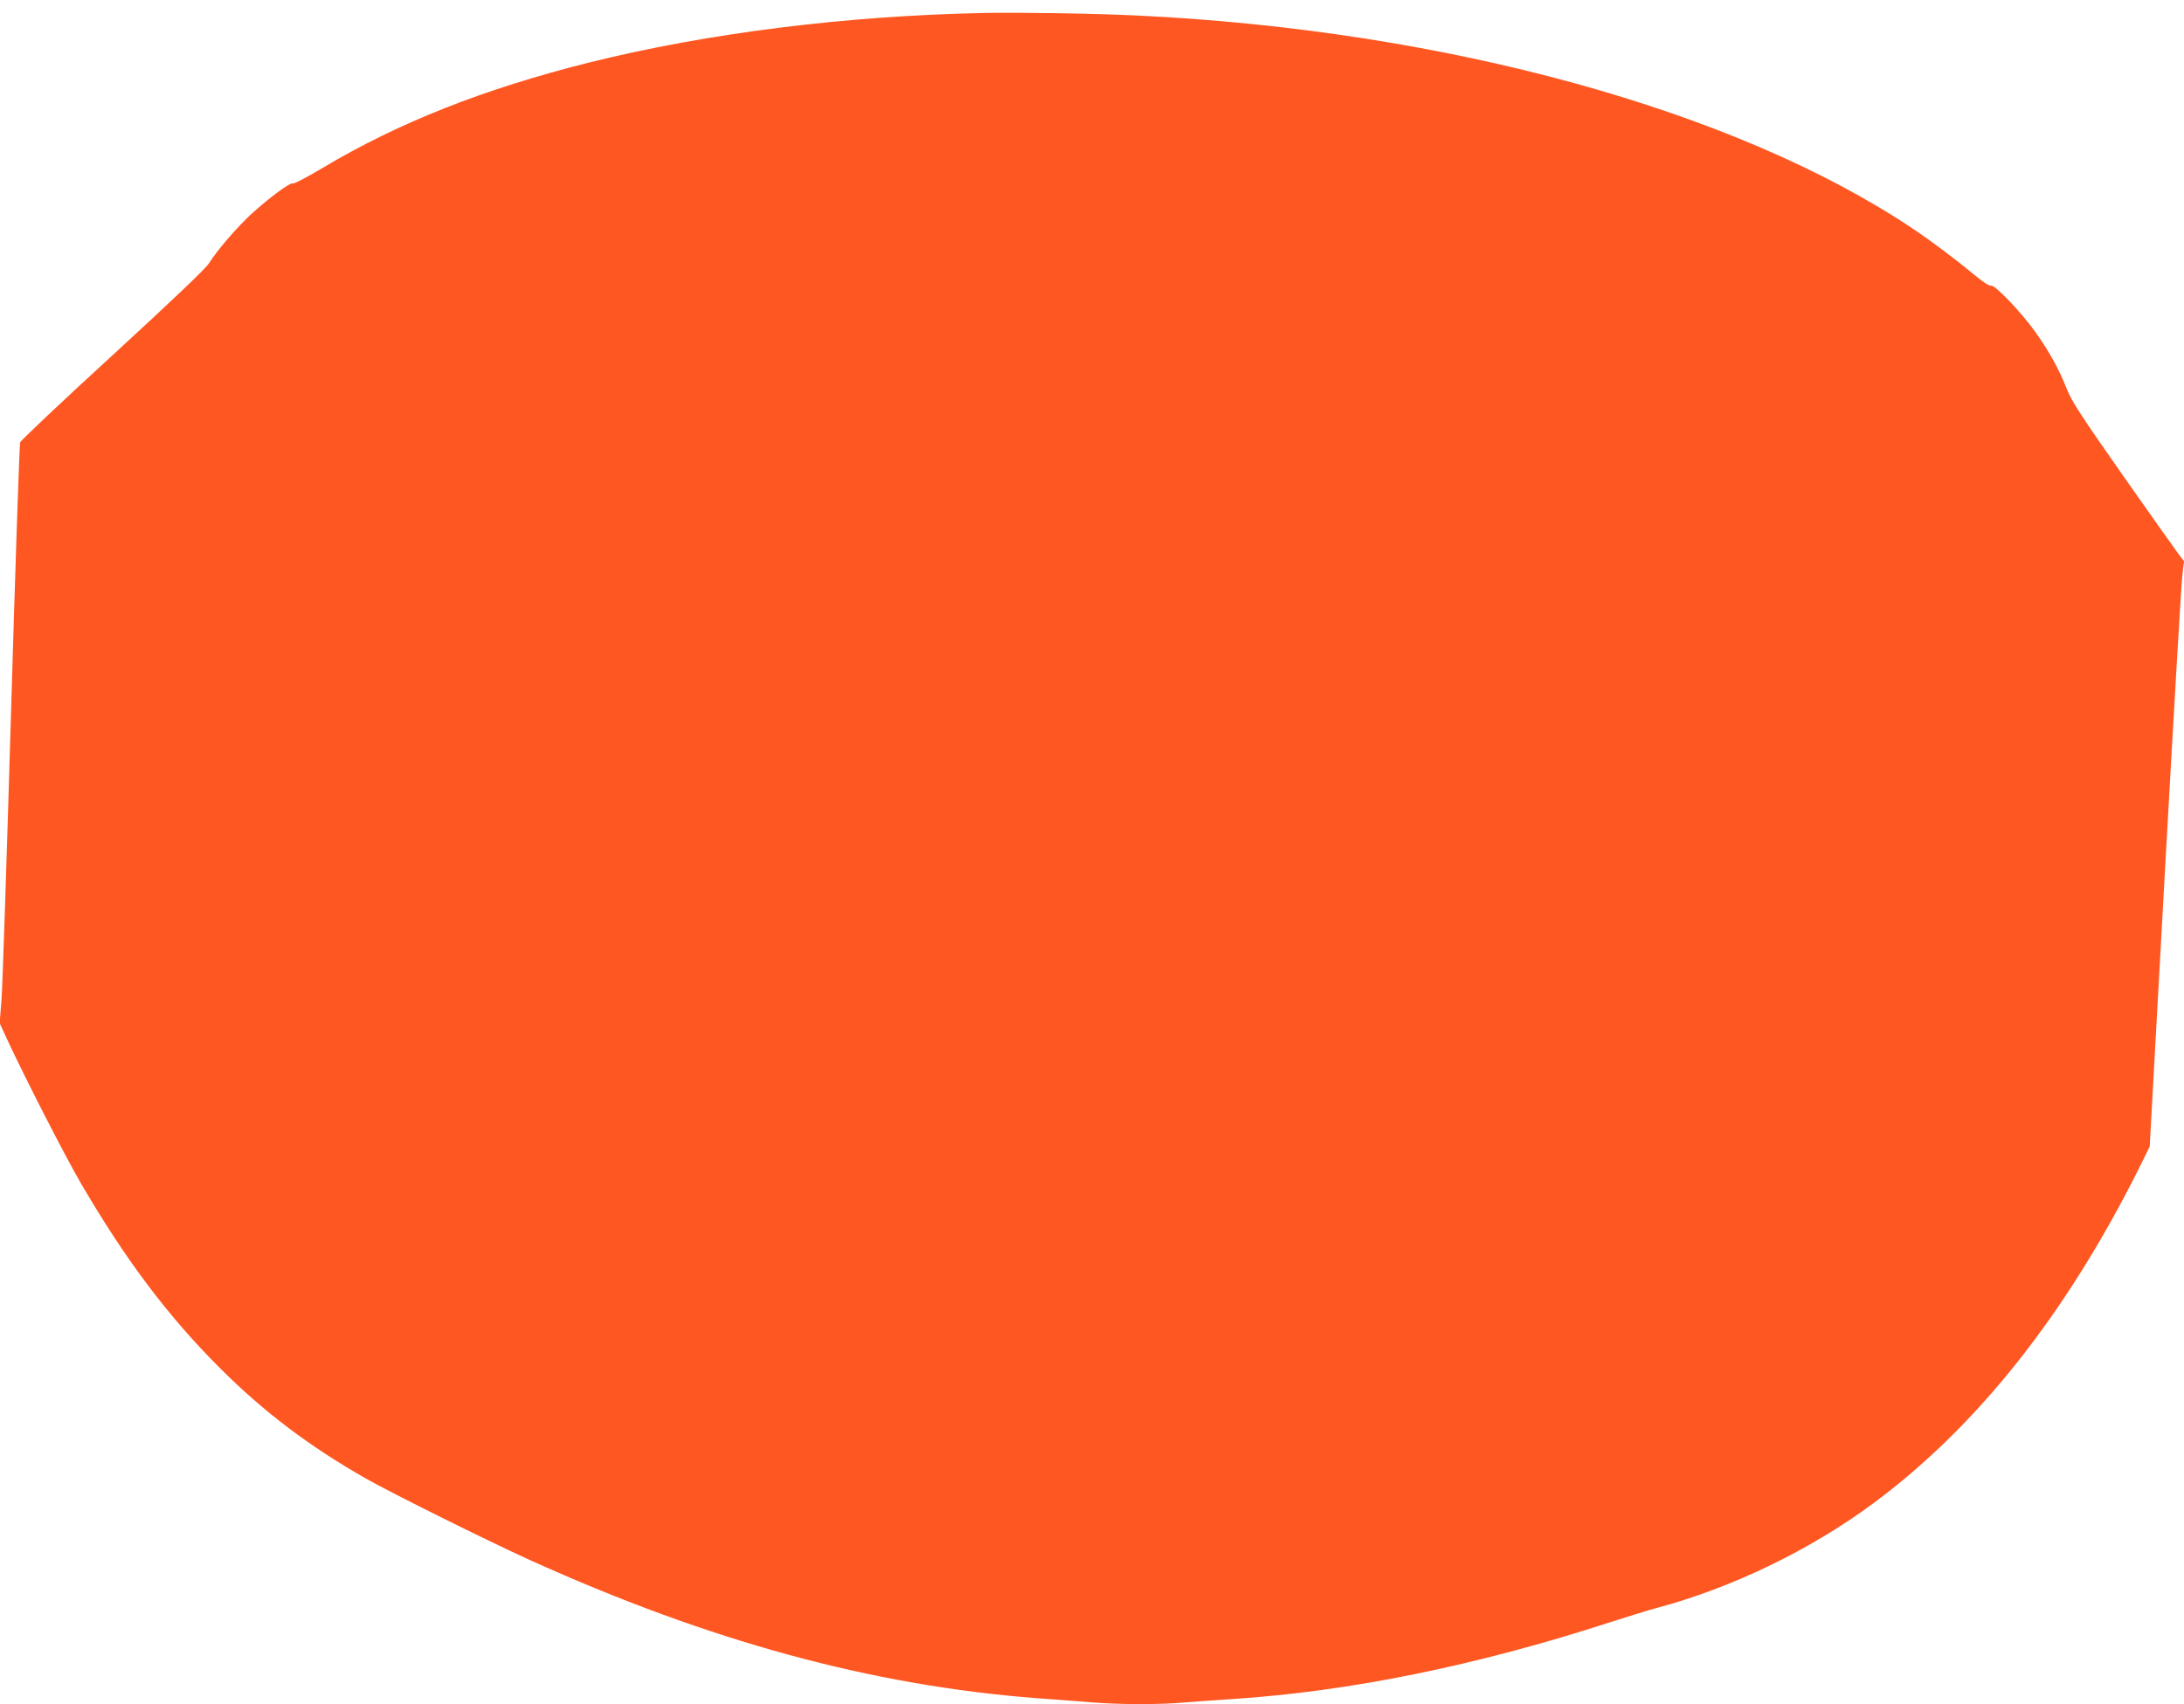
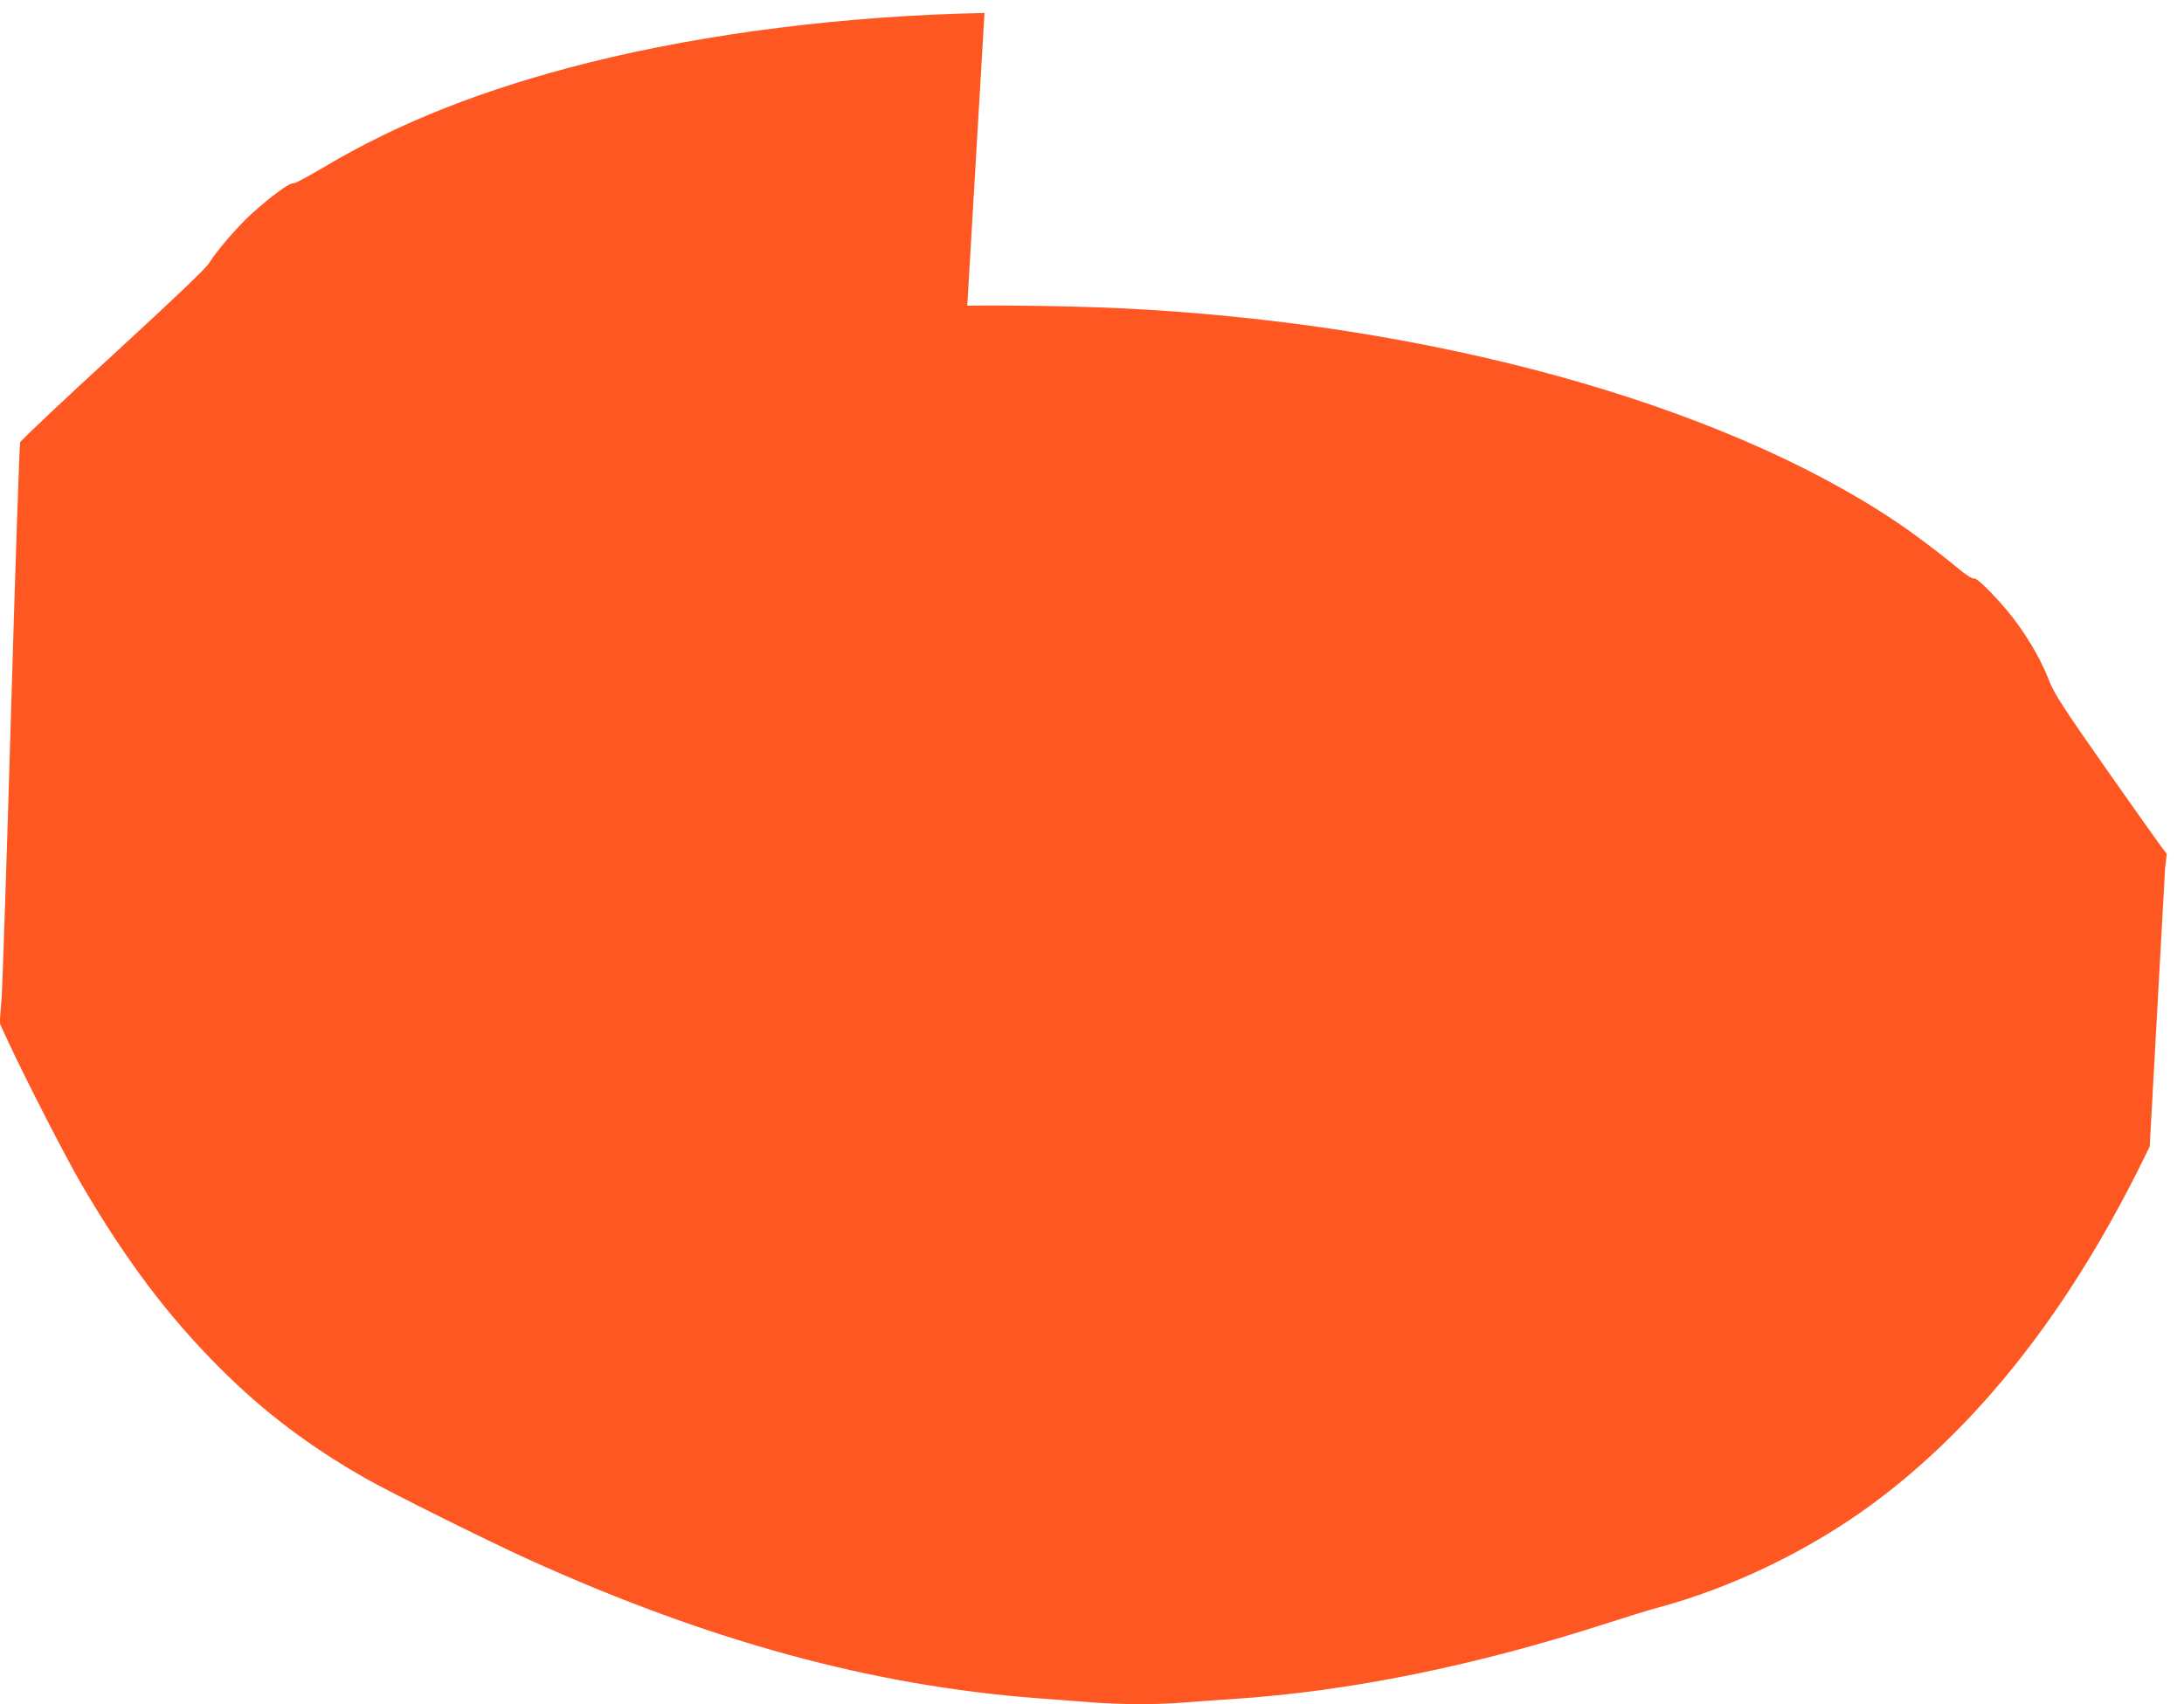
<svg xmlns="http://www.w3.org/2000/svg" version="1.0" width="1280pt" height="999pt" viewBox="0 0 1280 999" preserveAspectRatio="xMidYMid meet">
  <g transform="translate(0,999) scale(0.1,-0.1)" fill="#ff5722" stroke="none">
-     <path d="M5770 9914 c-810 -16 -1625 -118 -2315 -290 -616 -154 -1118 -352 -1562 -617 -89 -53 -168 -95 -175 -92 -17 7 -131 -77 -240 -175 -87 -80 -205 -216 -253 -293 -20 -32 -207 -210 -565 -539 -294 -269 -538 -500 -542 -511 -4 -12 -28 -719 -53 -1572 -25 -852 -50 -1614 -56 -1692 l-11 -141 48 -104 c106 -228 339 -682 430 -838 263 -450 509 -776 813 -1080 257 -257 522 -457 851 -645 155 -88 714 -366 965 -480 1052 -476 2005 -736 2971 -810 109 -8 258 -19 329 -25 163 -13 396 -13 539 0 61 5 188 14 281 20 686 45 1424 195 2205 448 102 33 228 72 280 86 442 118 900 340 1270 614 607 450 1127 1106 1554 1959 l65 132 90 1628 c50 895 95 1668 101 1716 l10 88 -29 37 c-15 20 -163 228 -327 462 -249 355 -303 439 -331 510 -43 111 -102 218 -183 332 -81 115 -240 281 -260 273 -10 -3 -46 20 -95 61 -110 91 -252 198 -362 272 -1040 697 -2741 1165 -4548 1251 -241 12 -682 19 -895 15z" />
+     <path d="M5770 9914 c-810 -16 -1625 -118 -2315 -290 -616 -154 -1118 -352 -1562 -617 -89 -53 -168 -95 -175 -92 -17 7 -131 -77 -240 -175 -87 -80 -205 -216 -253 -293 -20 -32 -207 -210 -565 -539 -294 -269 -538 -500 -542 -511 -4 -12 -28 -719 -53 -1572 -25 -852 -50 -1614 -56 -1692 l-11 -141 48 -104 c106 -228 339 -682 430 -838 263 -450 509 -776 813 -1080 257 -257 522 -457 851 -645 155 -88 714 -366 965 -480 1052 -476 2005 -736 2971 -810 109 -8 258 -19 329 -25 163 -13 396 -13 539 0 61 5 188 14 281 20 686 45 1424 195 2205 448 102 33 228 72 280 86 442 118 900 340 1270 614 607 450 1127 1106 1554 1959 l65 132 90 1628 l10 88 -29 37 c-15 20 -163 228 -327 462 -249 355 -303 439 -331 510 -43 111 -102 218 -183 332 -81 115 -240 281 -260 273 -10 -3 -46 20 -95 61 -110 91 -252 198 -362 272 -1040 697 -2741 1165 -4548 1251 -241 12 -682 19 -895 15z" />
  </g>
</svg>